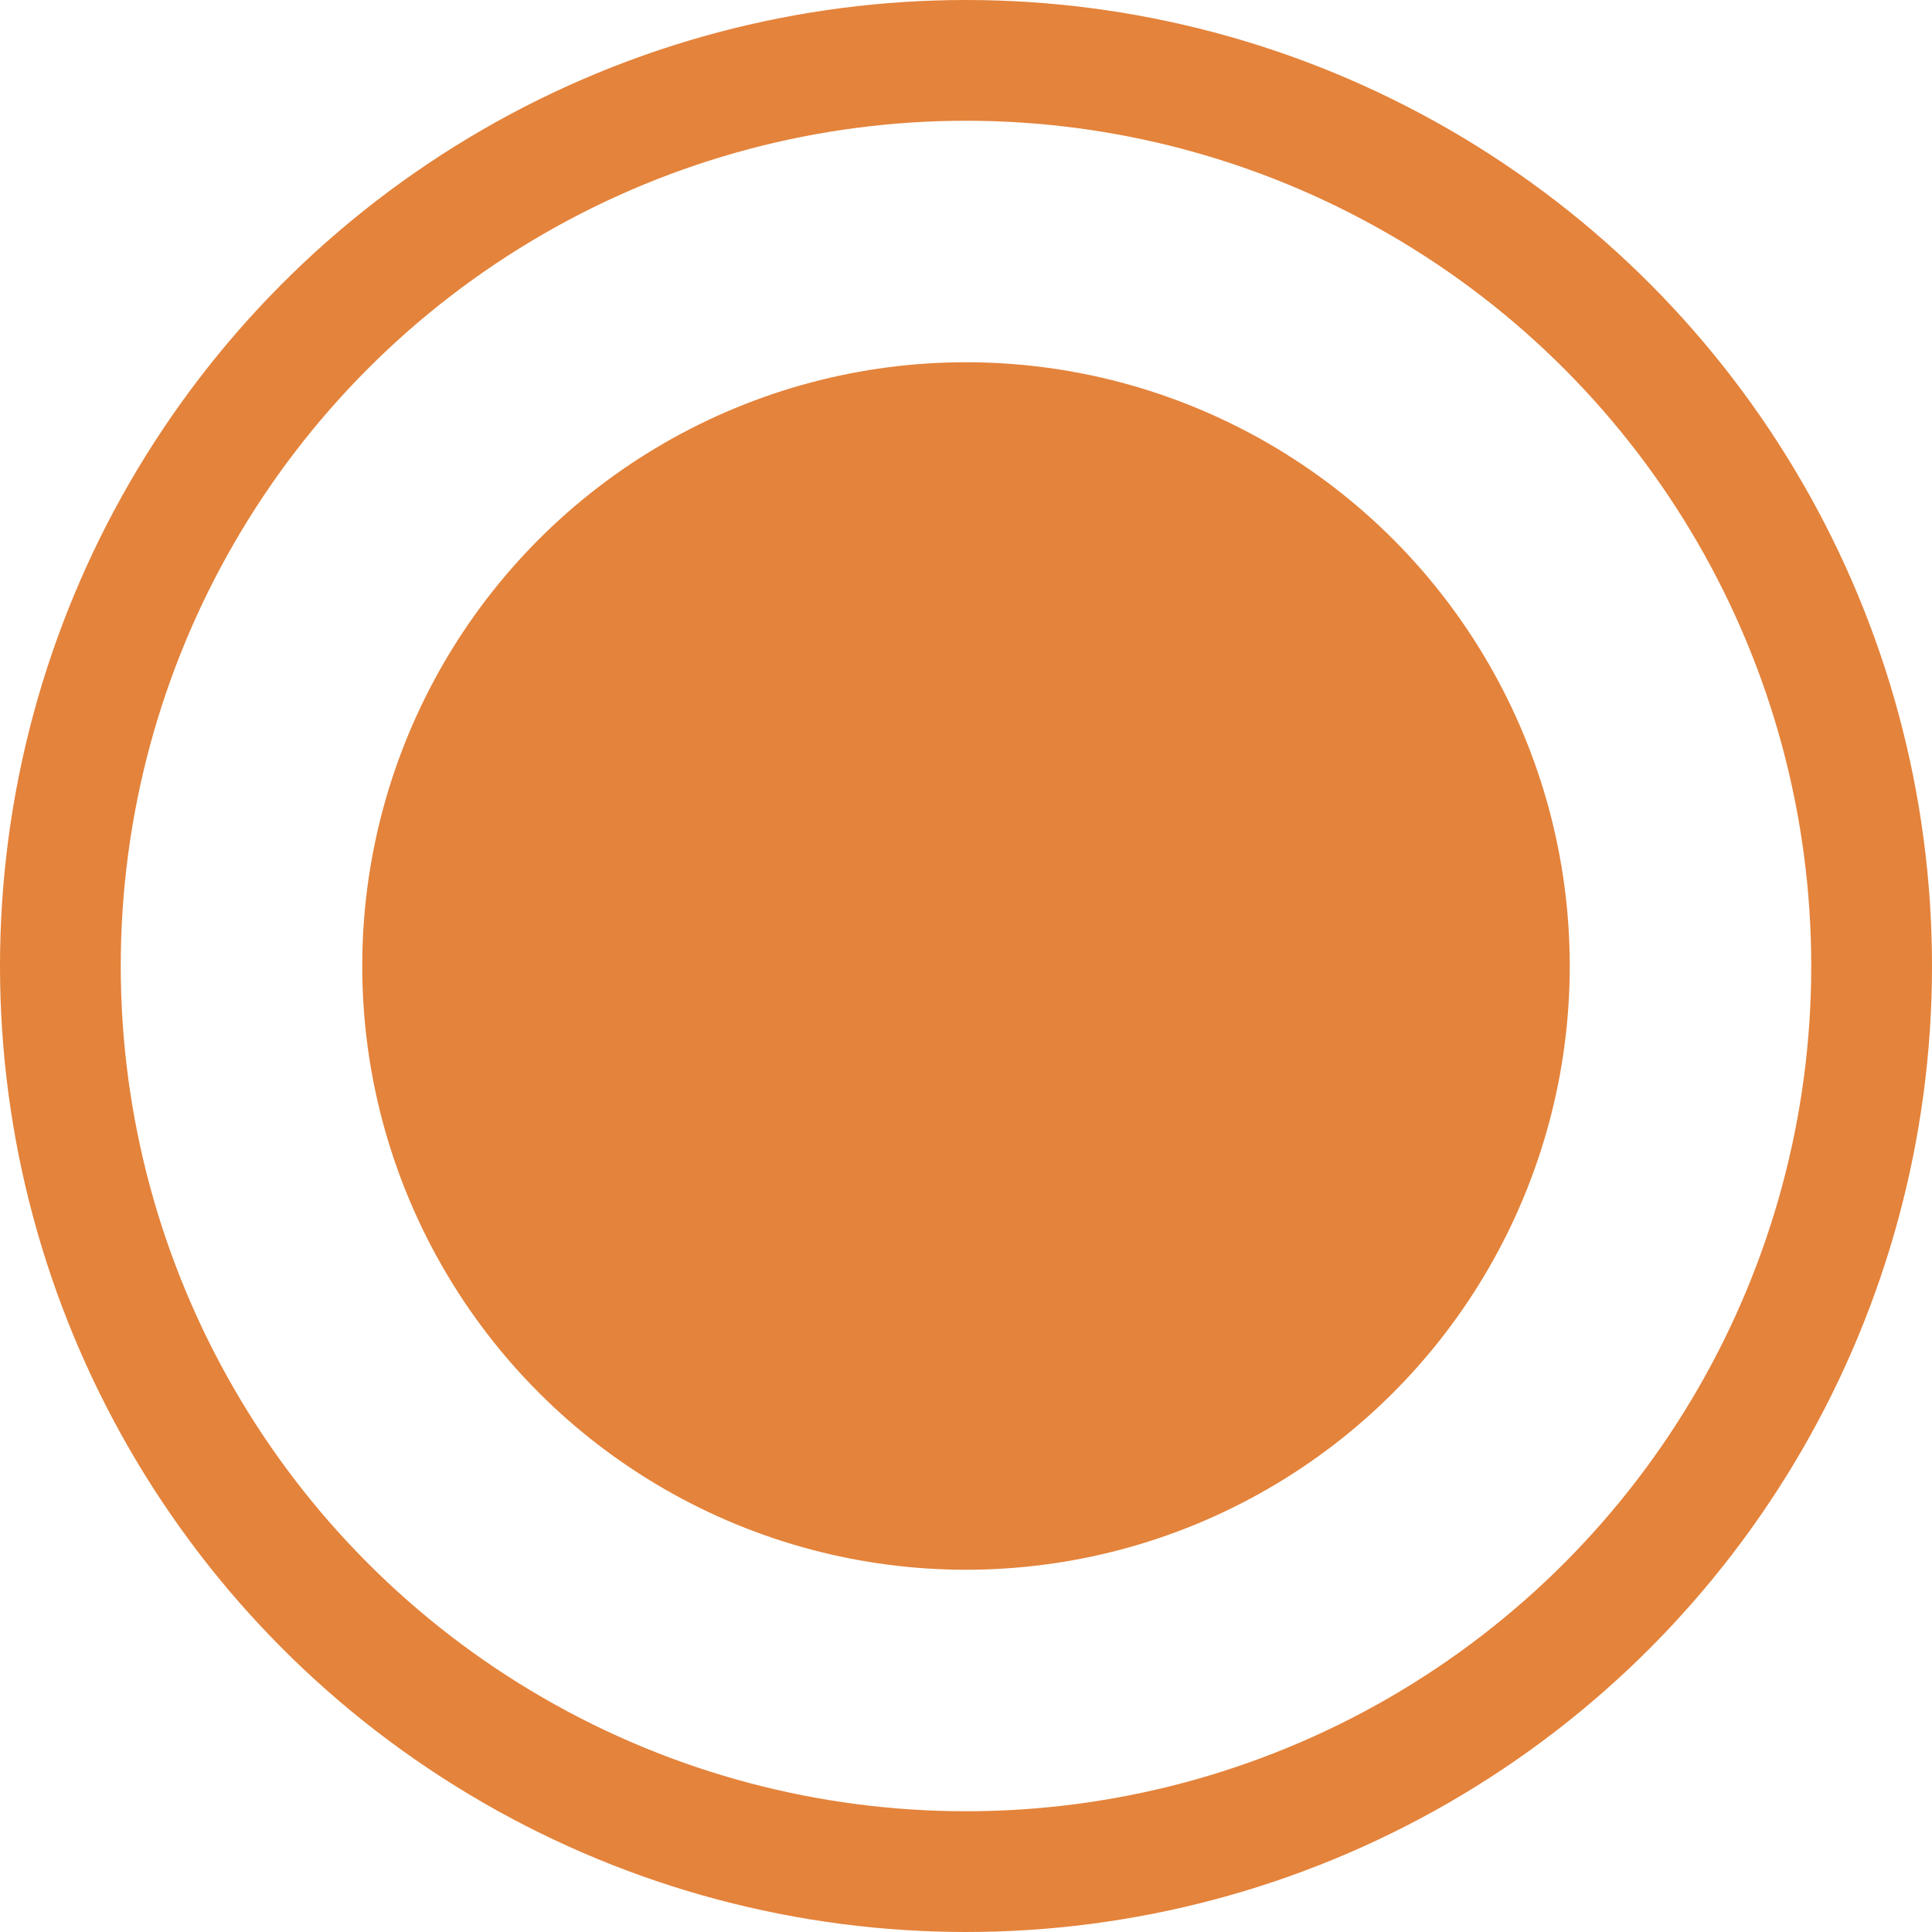
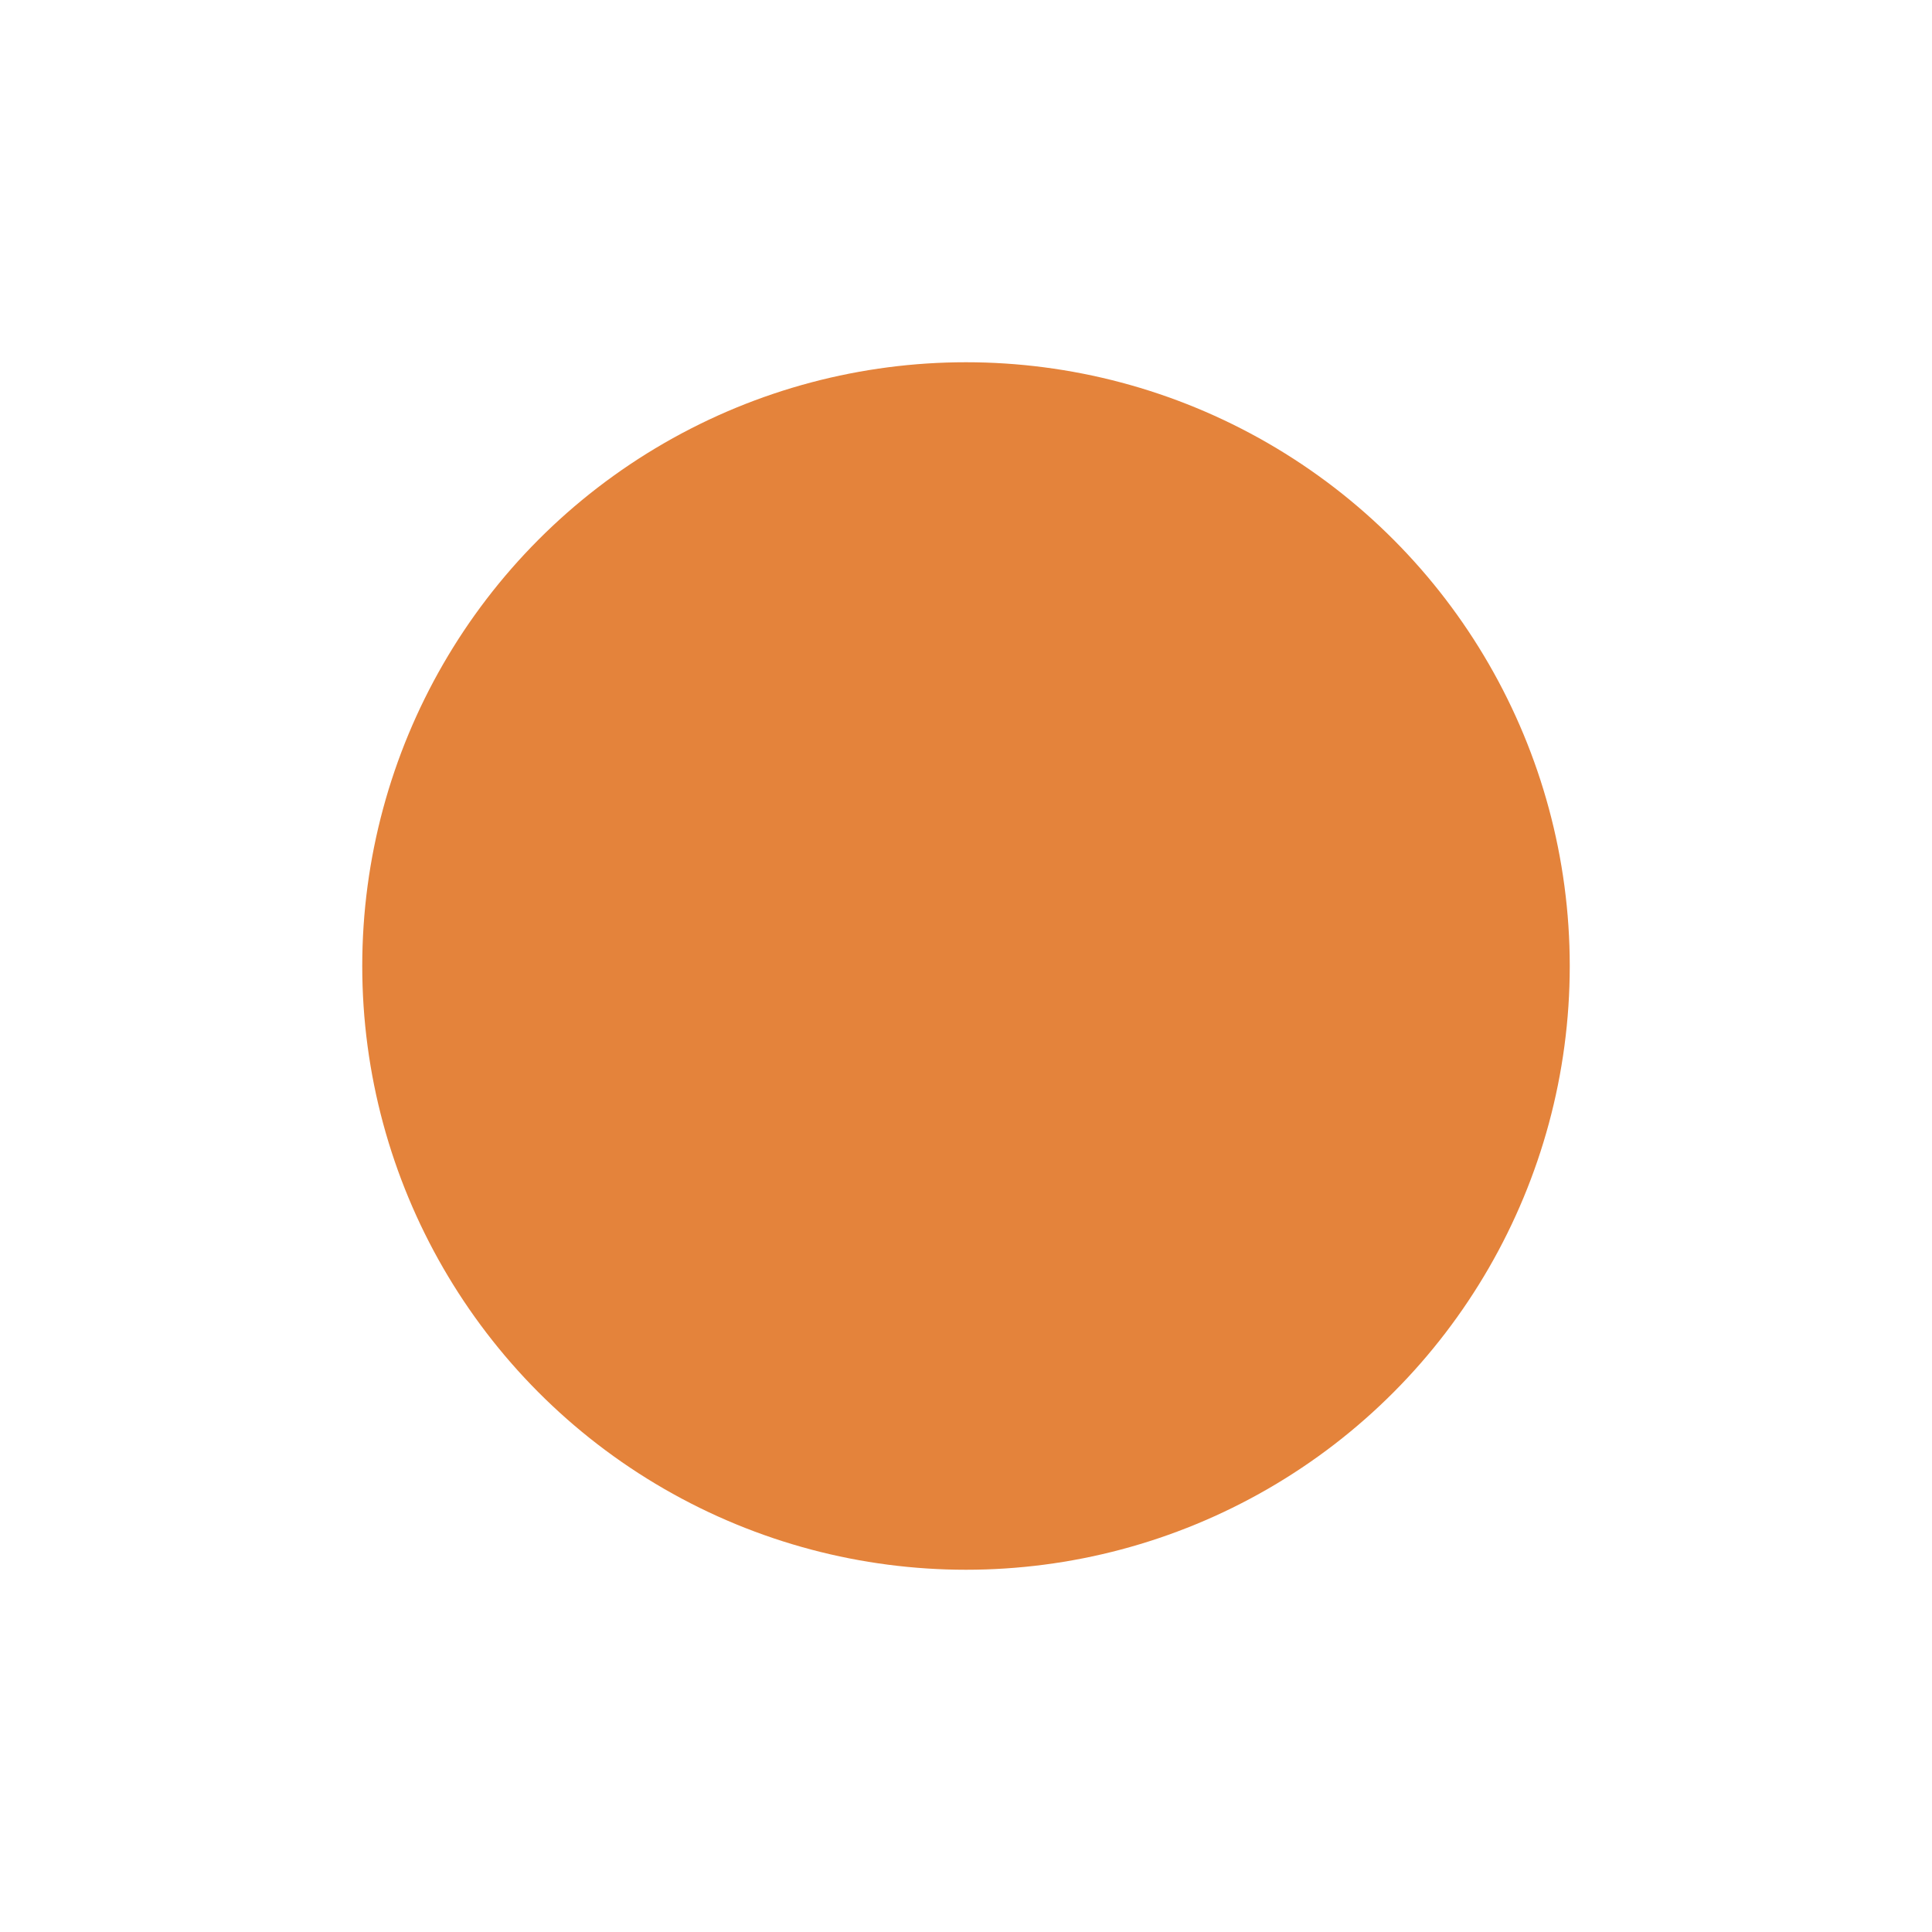
<svg xmlns="http://www.w3.org/2000/svg" width="16" height="16" viewBox="0 0 16 16" fill="none">
  <circle cx="8" cy="8" r="5" fill="#E4833B" />
-   <circle cx="8" cy="8" r="7.5" stroke="#E4833B" />
</svg>